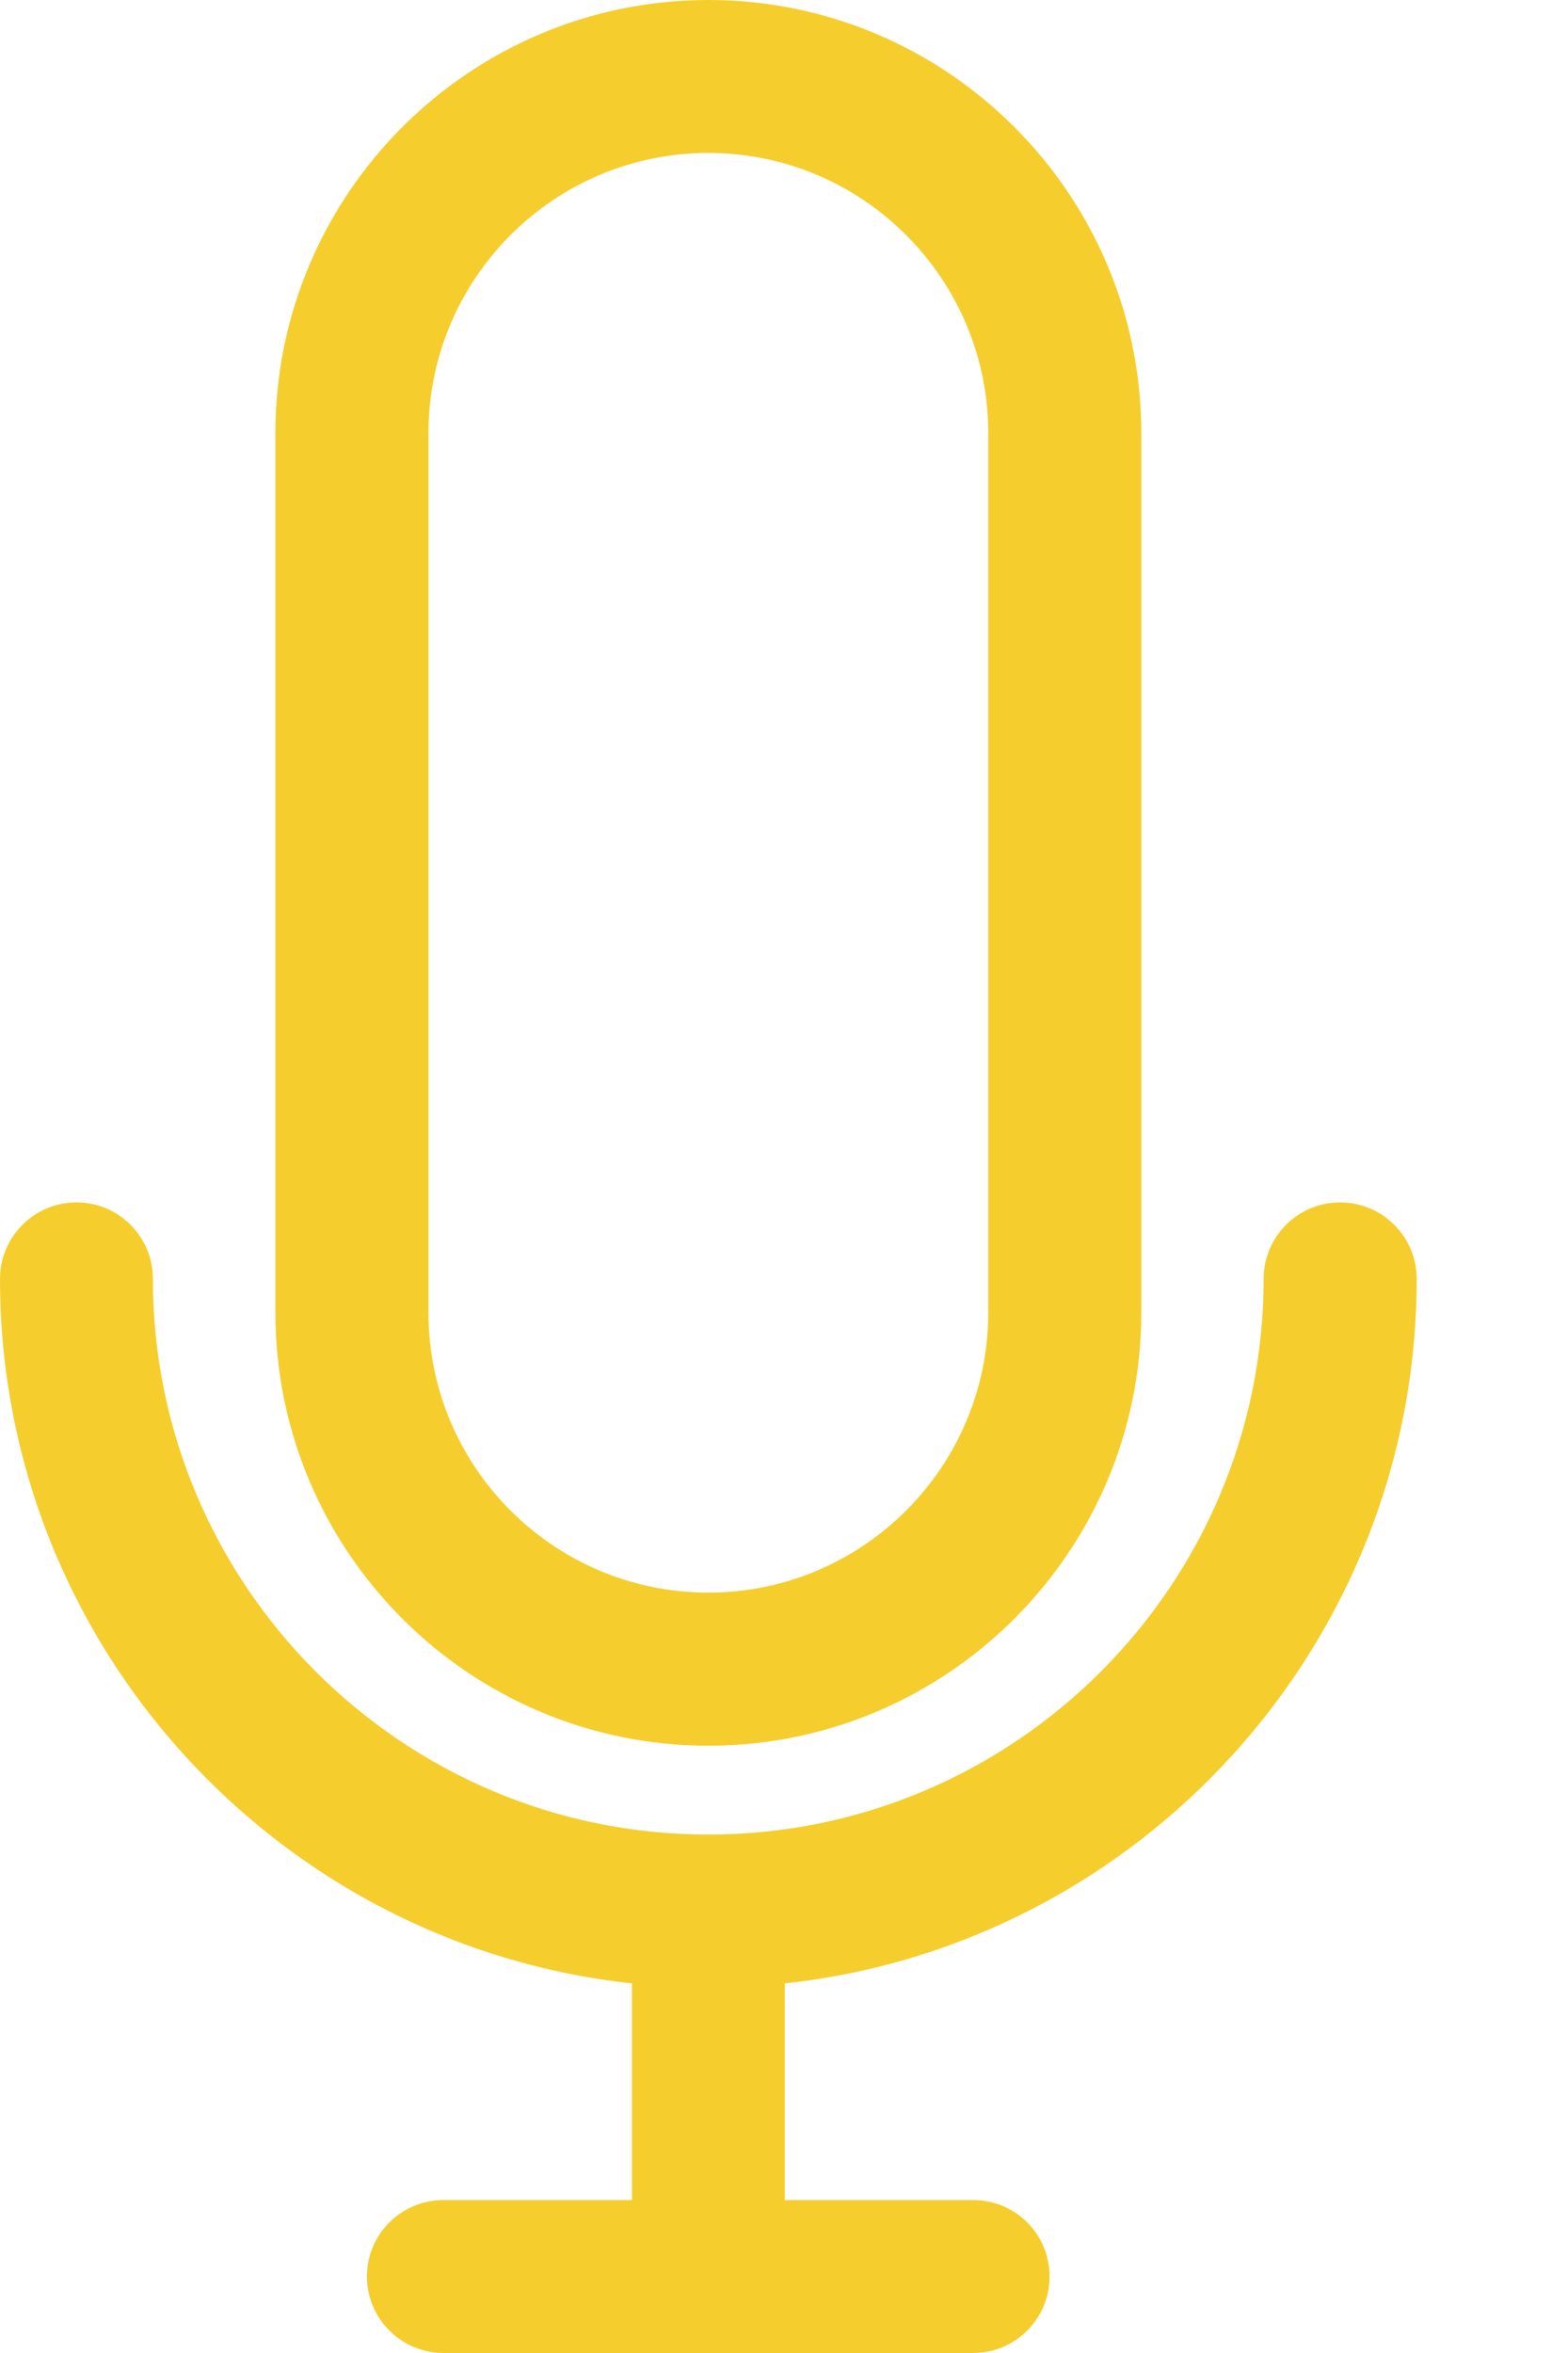
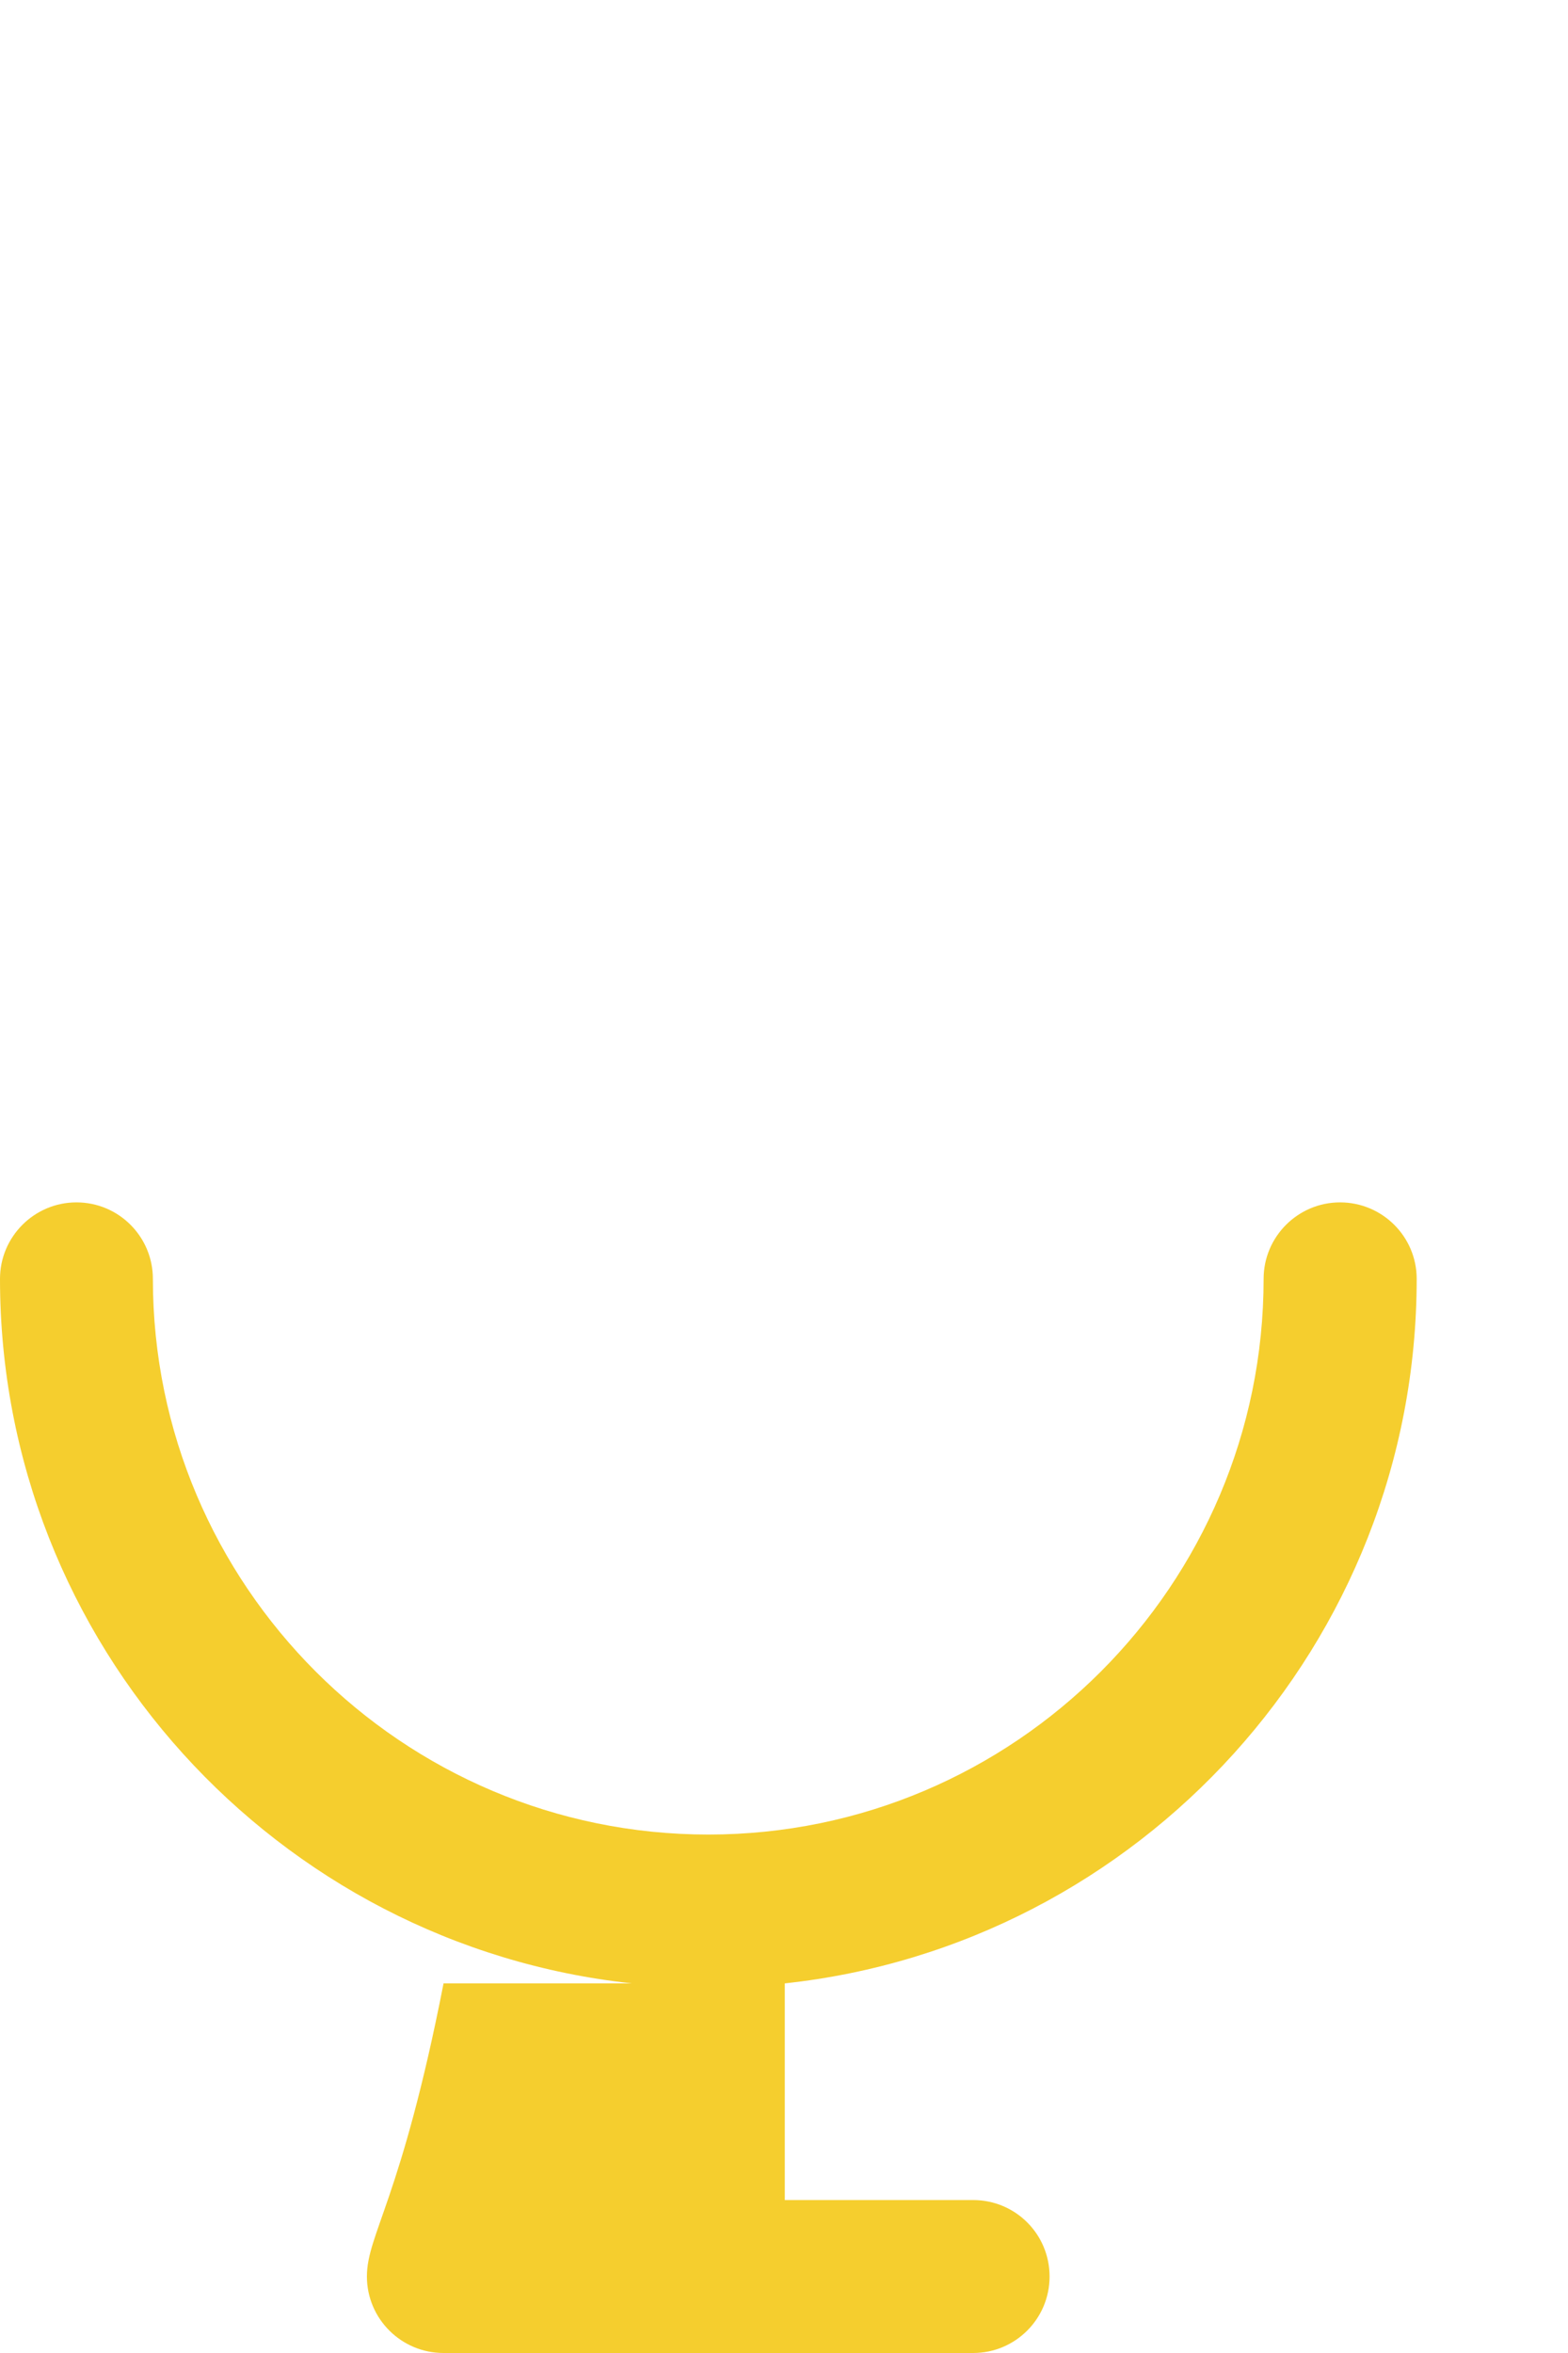
<svg xmlns="http://www.w3.org/2000/svg" width="8" height="12" viewBox="0 0 8 12" fill="none">
-   <path d="M7.228 6.522C7.228 6.307 7.053 6.132 6.837 6.132C6.622 6.132 6.447 6.307 6.447 6.522C6.447 8.085 5.176 9.356 3.614 9.356C2.052 9.356 0.78 8.085 0.78 6.522C0.78 6.307 0.606 6.132 0.39 6.132C0.175 6.132 0 6.307 0 6.522C0 8.383 1.414 9.92 3.224 10.115V11.22H2.263C2.047 11.22 1.872 11.394 1.872 11.61C1.872 11.825 2.047 12 2.263 12H4.965C5.181 12 5.355 11.825 5.355 11.61C5.355 11.394 5.181 11.22 4.965 11.22H4.004V10.115C5.814 9.92 7.228 8.383 7.228 6.522Z" fill="#F5CE2E" />
-   <path d="M3.614 8.903C4.832 8.903 5.823 7.912 5.823 6.694V2.209C5.823 0.991 4.832 0 3.614 0C2.396 0 1.405 0.991 1.405 2.209V6.694C1.405 7.912 2.396 8.903 3.614 8.903ZM2.186 2.209C2.186 1.421 2.826 0.78 3.614 0.78C4.401 0.78 5.042 1.421 5.042 2.209V6.694C5.042 7.482 4.401 8.122 3.614 8.122C2.826 8.122 2.186 7.482 2.186 6.694V2.209Z" fill="#F5CE2E" />
+   <path d="M7.228 6.522C7.228 6.307 7.053 6.132 6.837 6.132C6.622 6.132 6.447 6.307 6.447 6.522C6.447 8.085 5.176 9.356 3.614 9.356C2.052 9.356 0.78 8.085 0.78 6.522C0.78 6.307 0.606 6.132 0.39 6.132C0.175 6.132 0 6.307 0 6.522C0 8.383 1.414 9.92 3.224 10.115H2.263C2.047 11.22 1.872 11.394 1.872 11.61C1.872 11.825 2.047 12 2.263 12H4.965C5.181 12 5.355 11.825 5.355 11.61C5.355 11.394 5.181 11.22 4.965 11.22H4.004V10.115C5.814 9.92 7.228 8.383 7.228 6.522Z" fill="#F5CE2E" />
</svg>